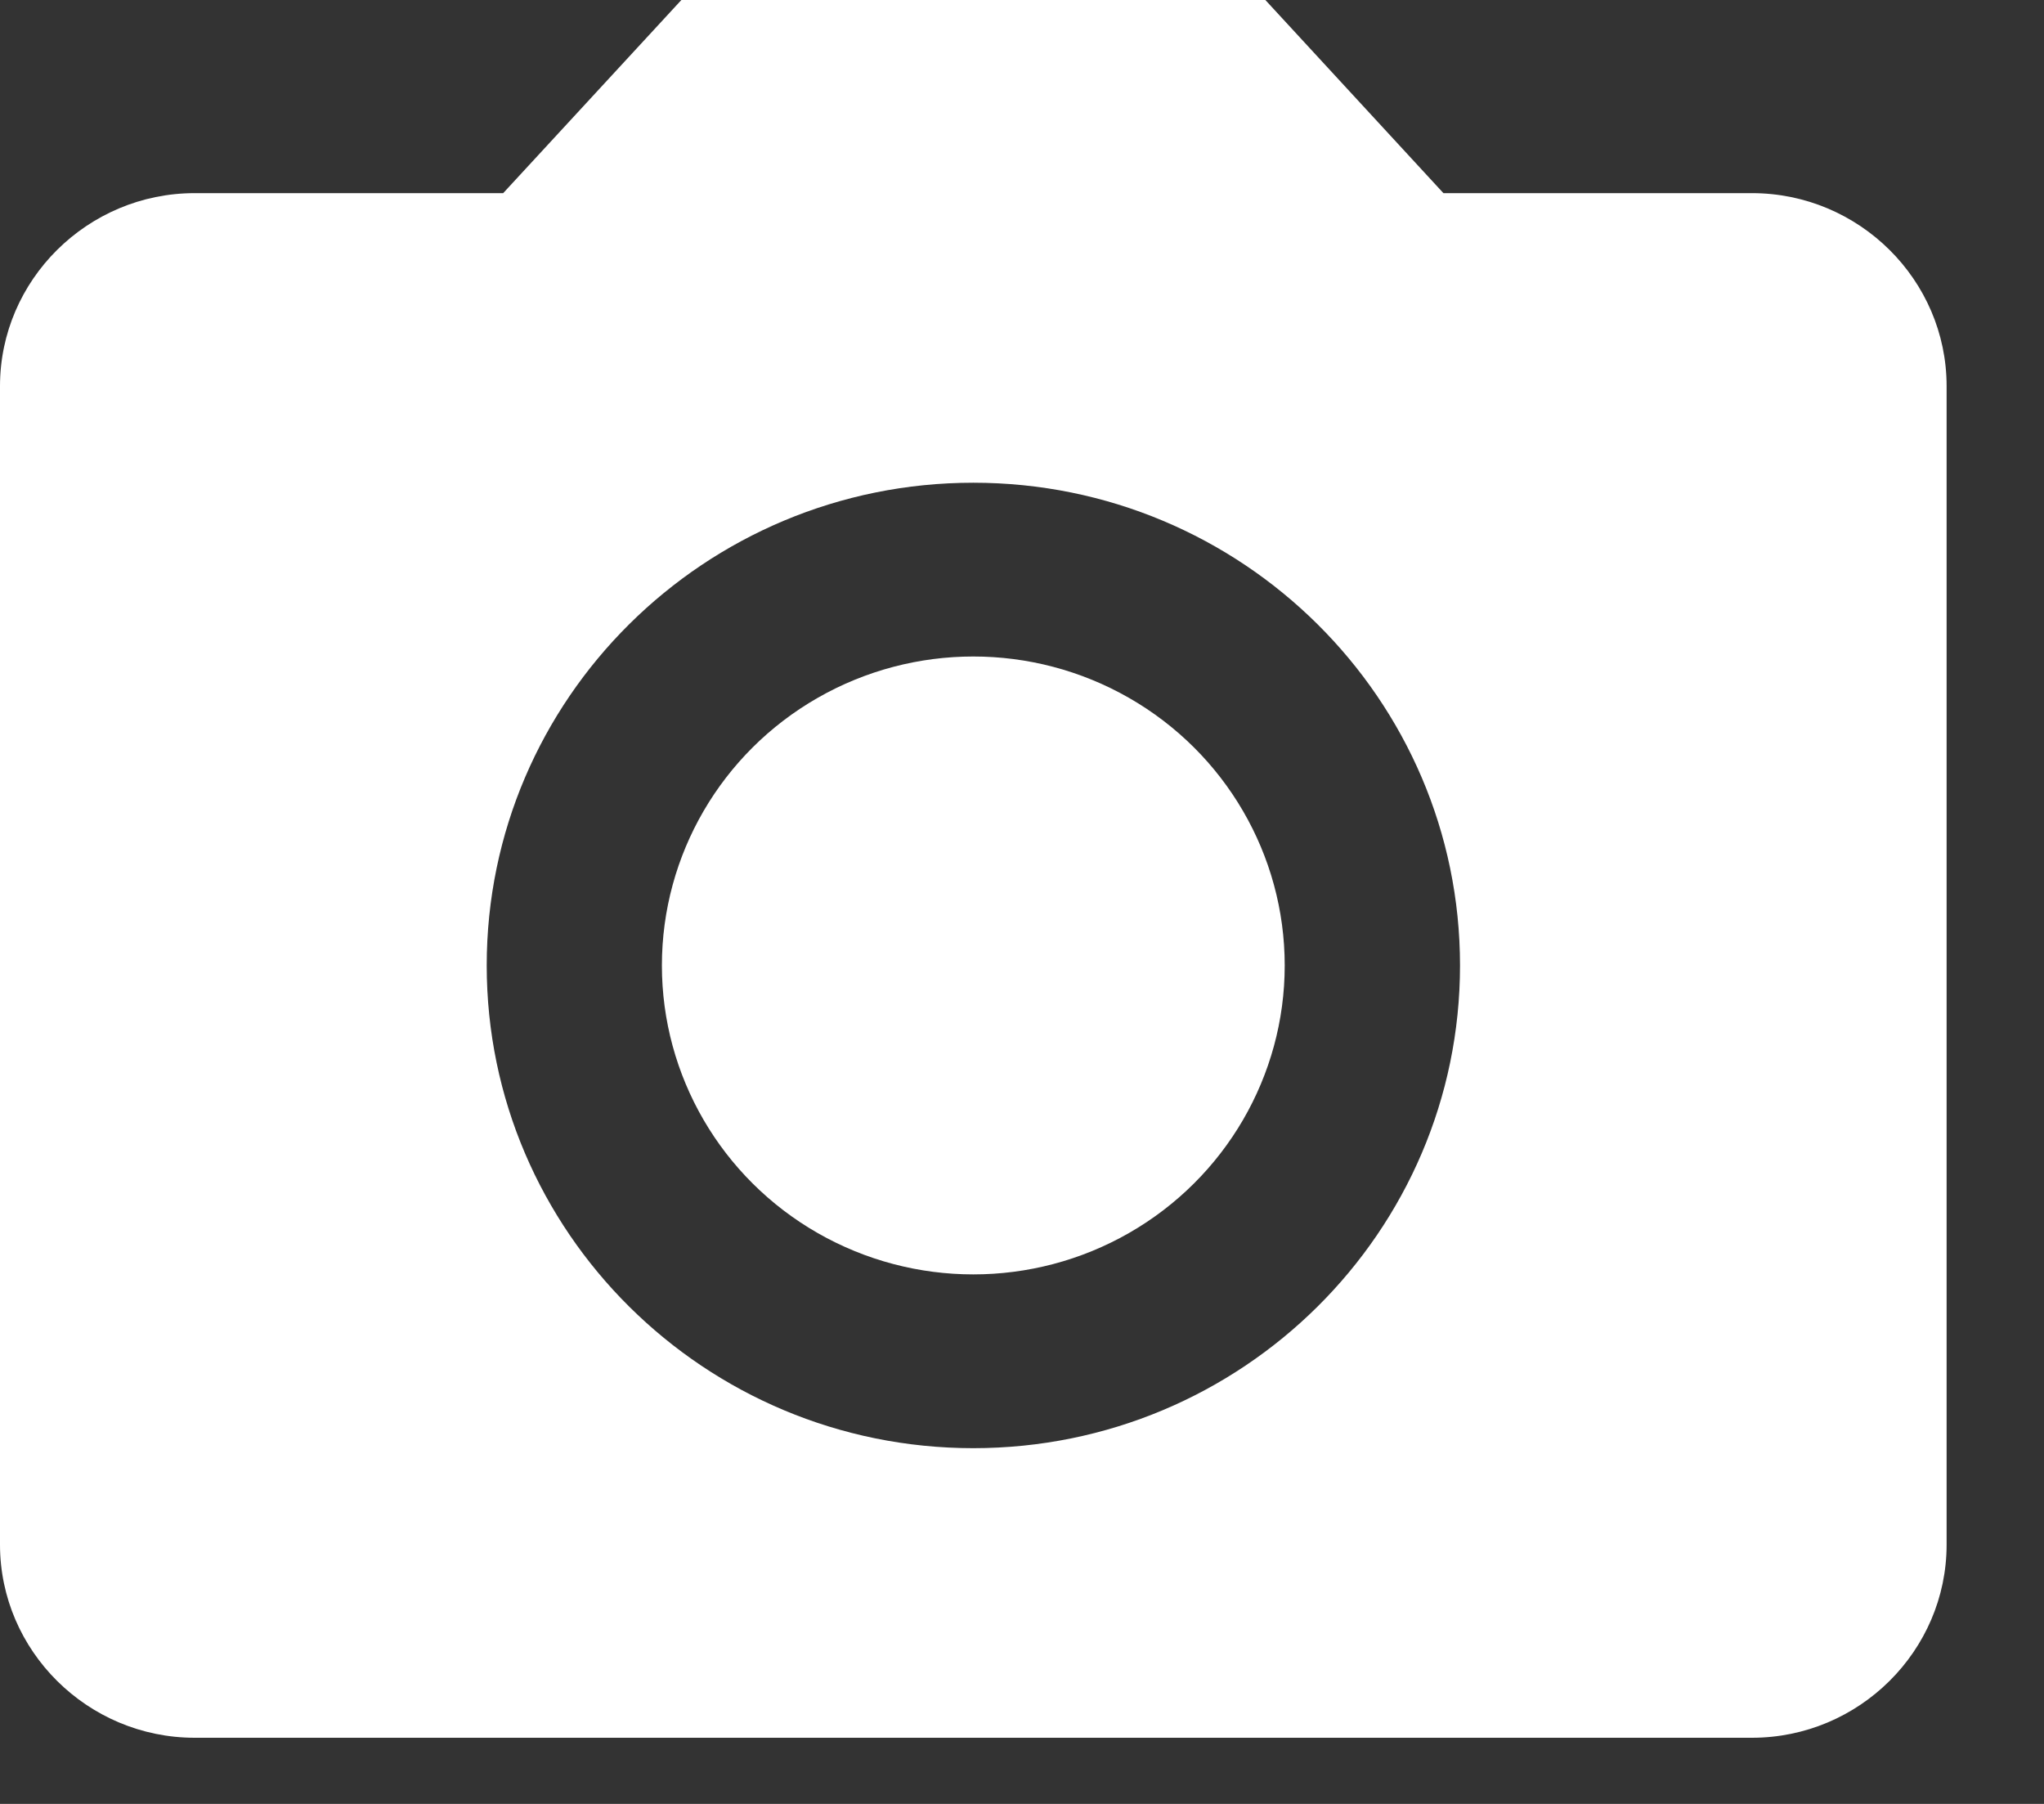
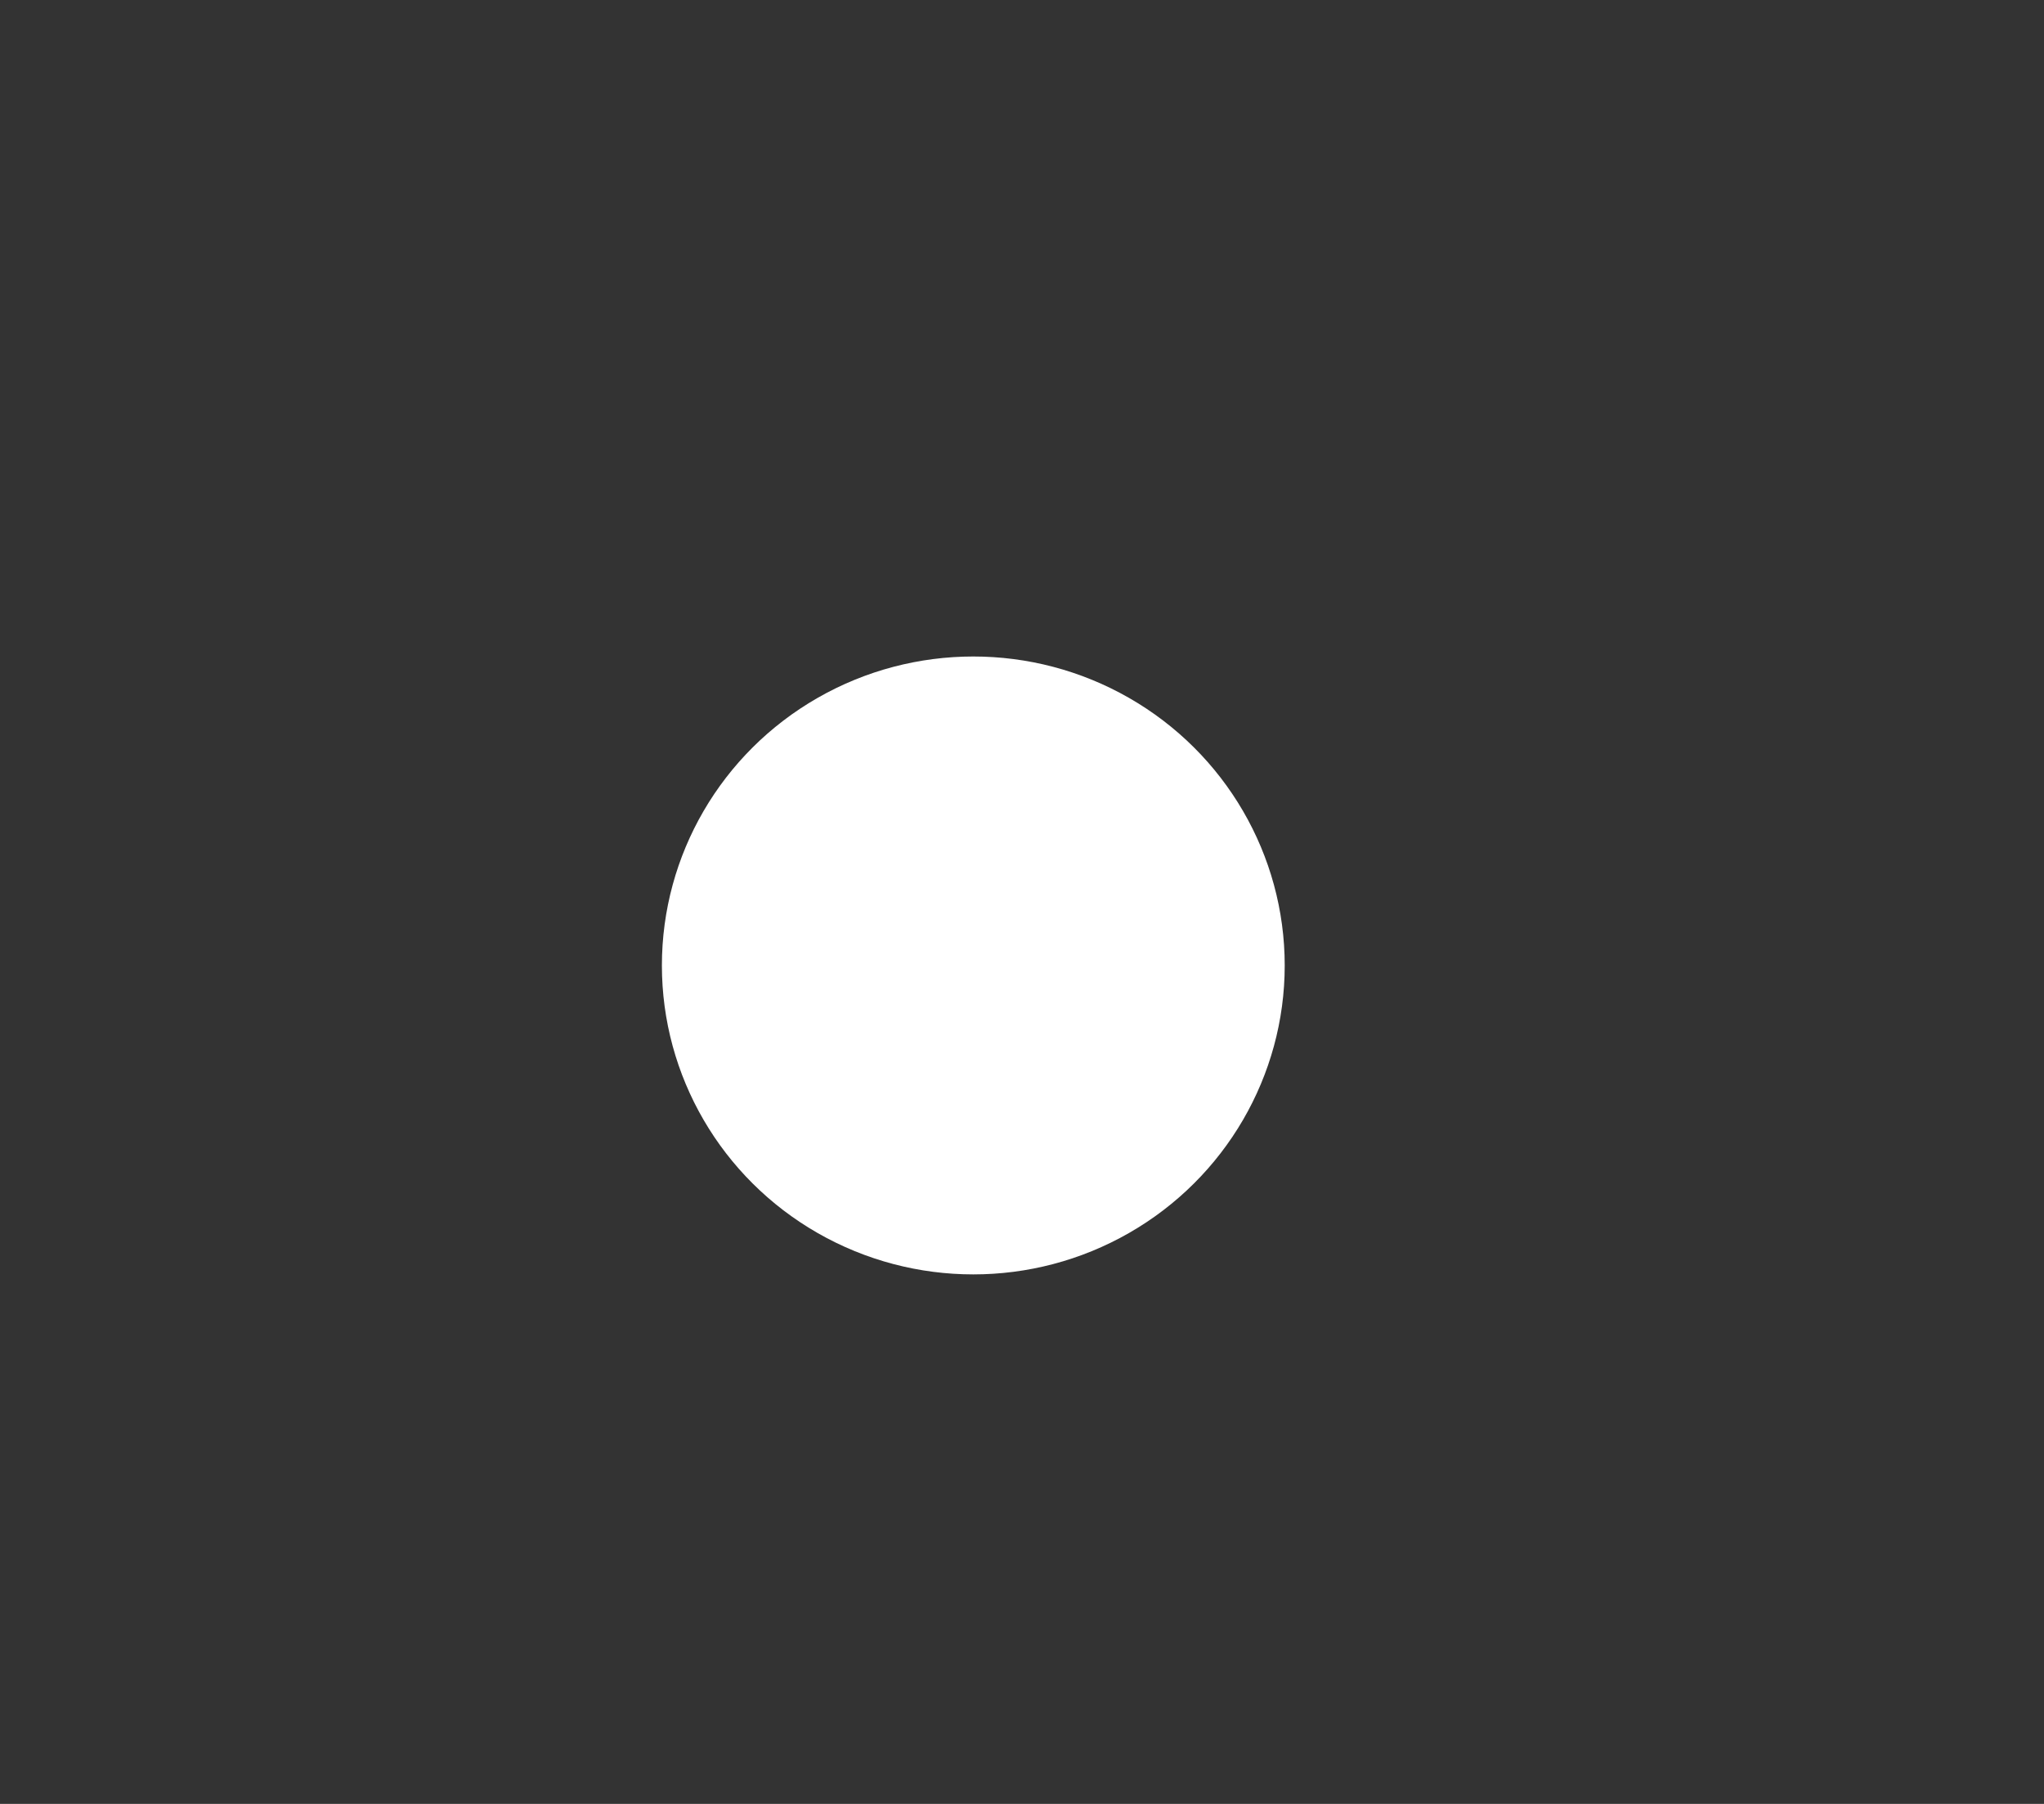
<svg xmlns="http://www.w3.org/2000/svg" width="17px" height="15px" viewBox="0 0 17 15" version="1.1">
  <rect x="0" y="0" width="17" height="15" fill="#333333" stroke="none" />
  <title>Group 7</title>
  <desc>Created with Sketch.</desc>
  <g id="Page-1" stroke="none" stroke-width="1" fill="none" fill-rule="evenodd">
    <g id="D-Home-Detail" transform="translate(-1164, -616)" fill="#FFFFFF">
      <g id="Group-7" transform="translate(1164, 616)">
        <ellipse id="Oval" cx="8.095" cy="8.028" rx="2.59" ry="2.569" />
-         <path d="M5.667,8.8817842e-16 L4.185,1.606 L1.619,1.606 C0.729,1.606 -1.50990331e-13,2.328 -1.50990331e-13,3.211 L-1.50990331e-13,12.844 C-1.50990331e-13,13.727 0.729,14.45 1.619,14.45 L14.571,14.45 C15.462,14.45 16.19,13.727 16.19,12.844 L16.19,3.211 C16.19,2.328 15.462,1.606 14.571,1.606 L12.005,1.606 L10.524,8.8817842e-16 L5.667,8.8817842e-16 L5.667,8.8817842e-16 Z M8.095,12.042 C5.861,12.042 4.048,10.243 4.048,8.028 C4.048,5.812 5.861,4.014 8.095,4.014 C10.33,4.014 12.143,5.812 12.143,8.028 C12.143,10.243 10.33,12.042 8.095,12.042 L8.095,12.042 Z" id="Shape" />
      </g>
    </g>
  </g>
</svg>